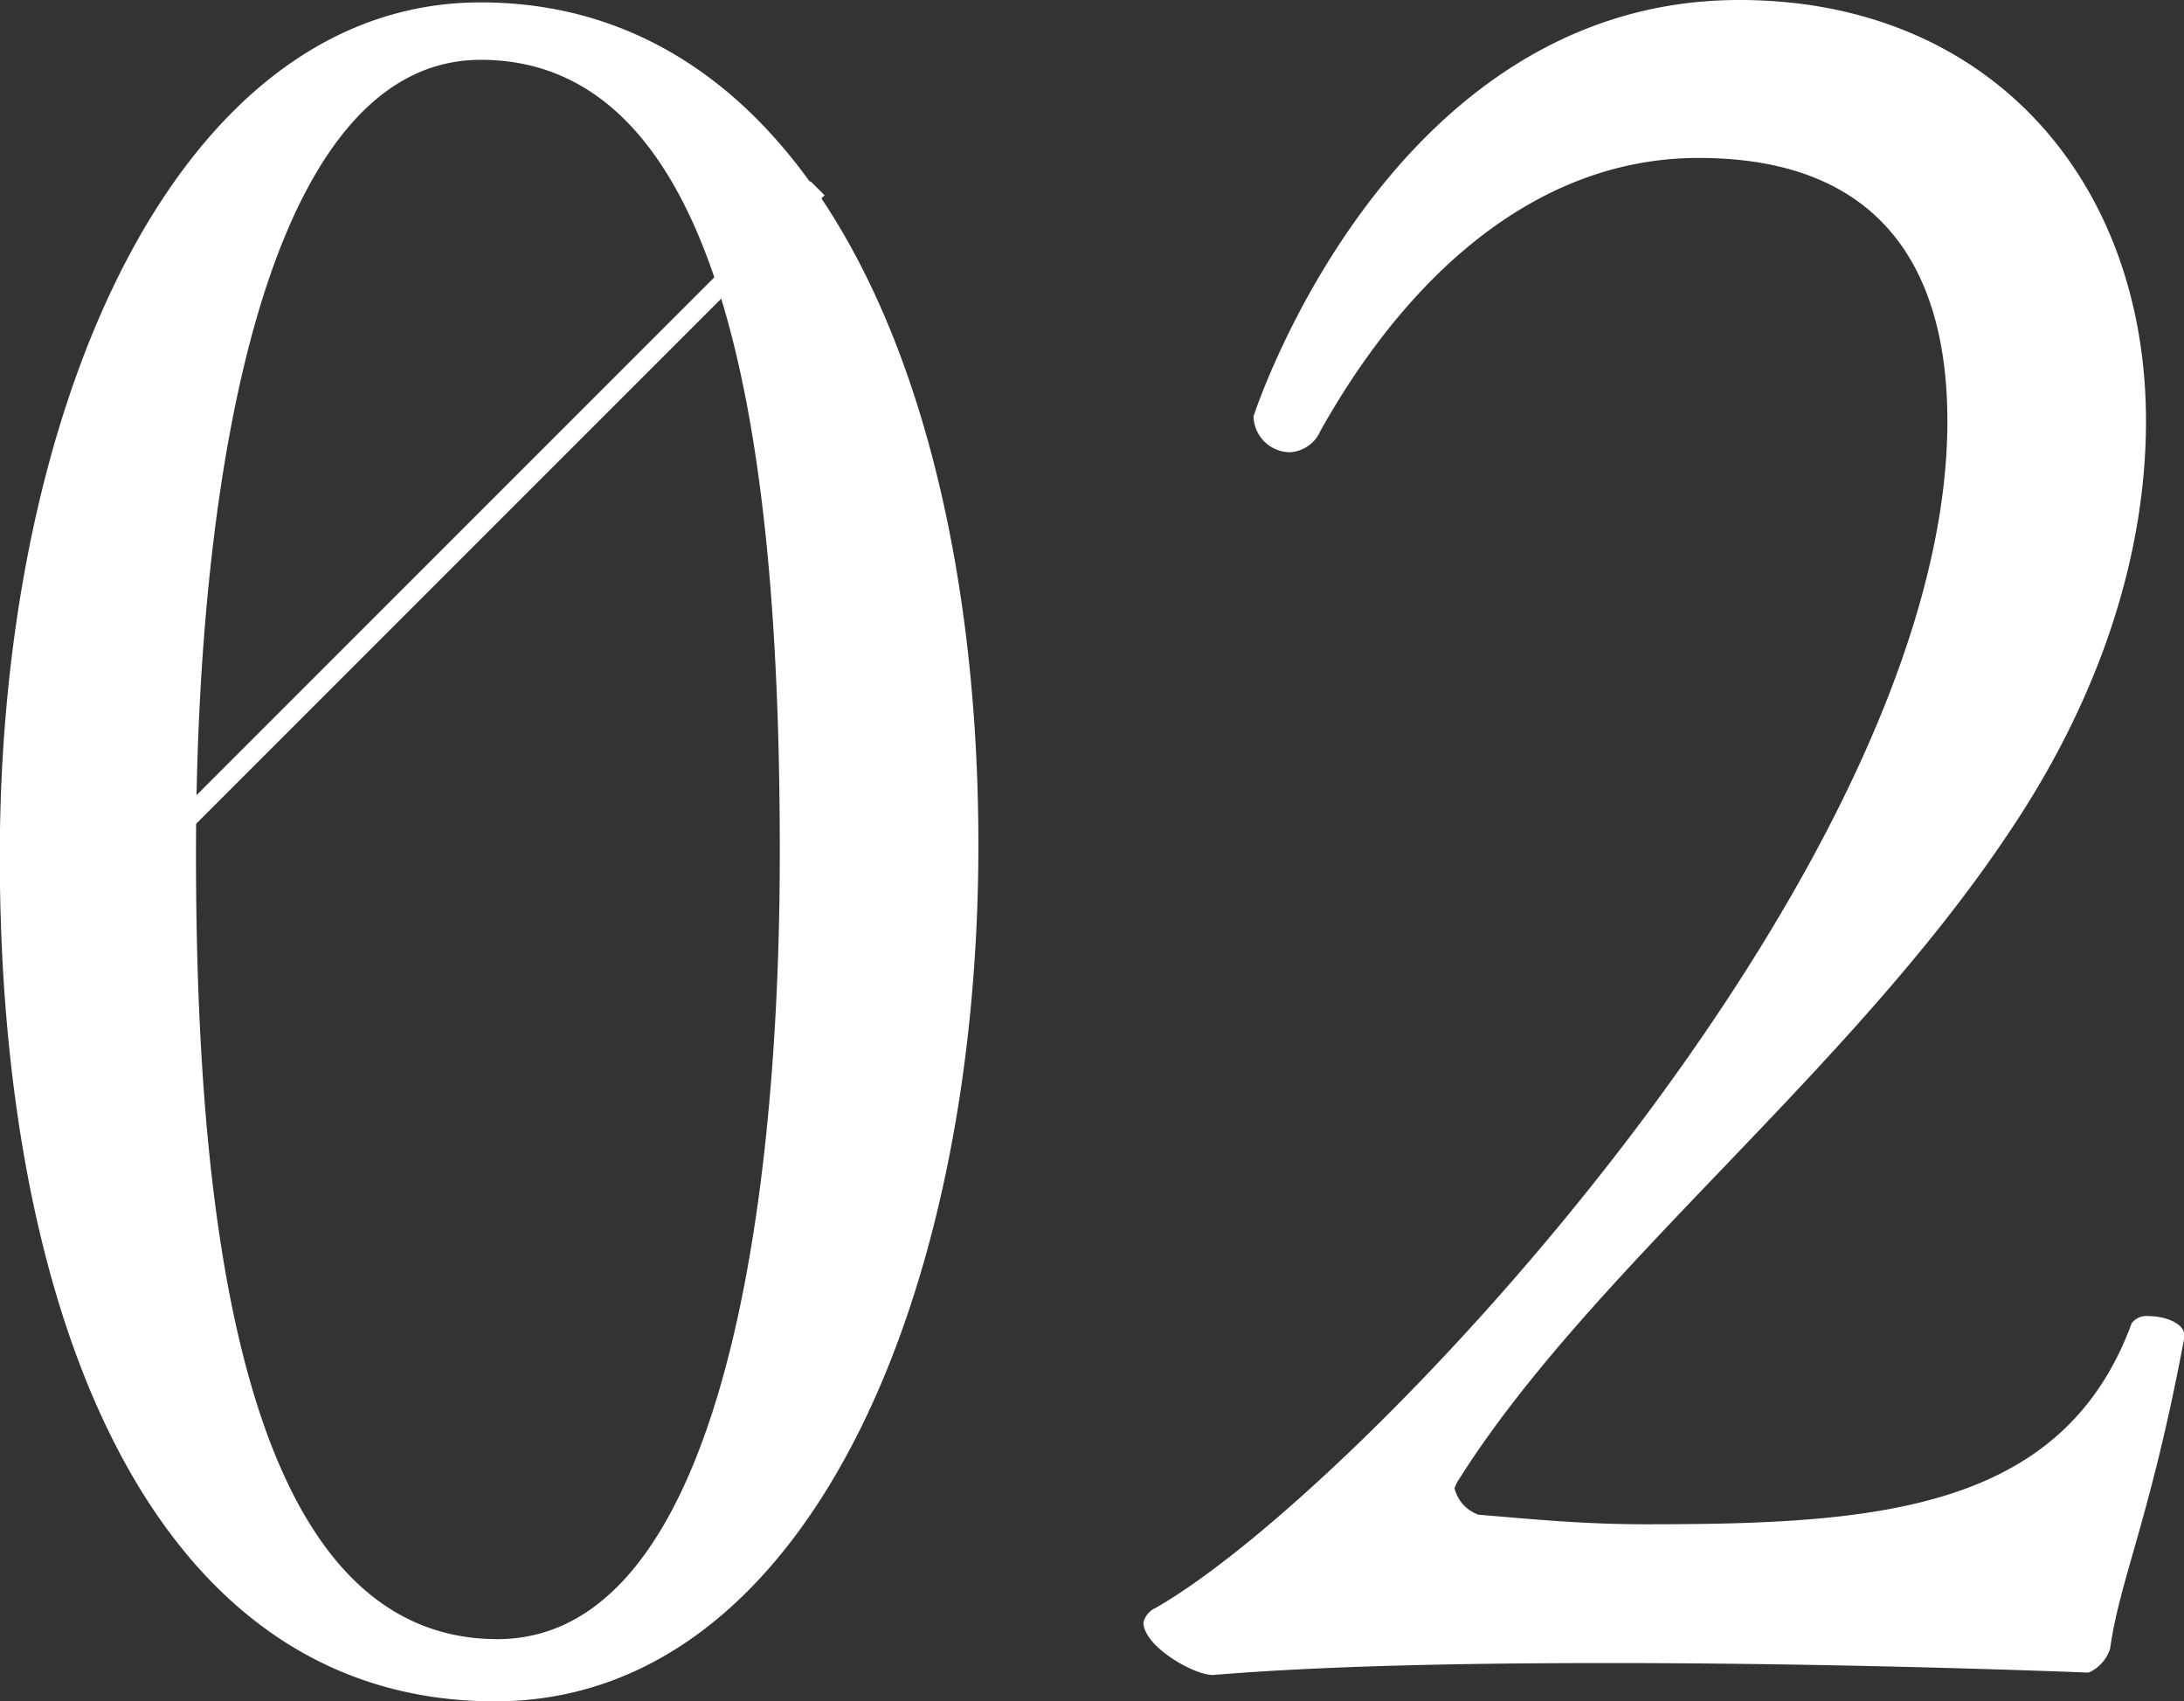
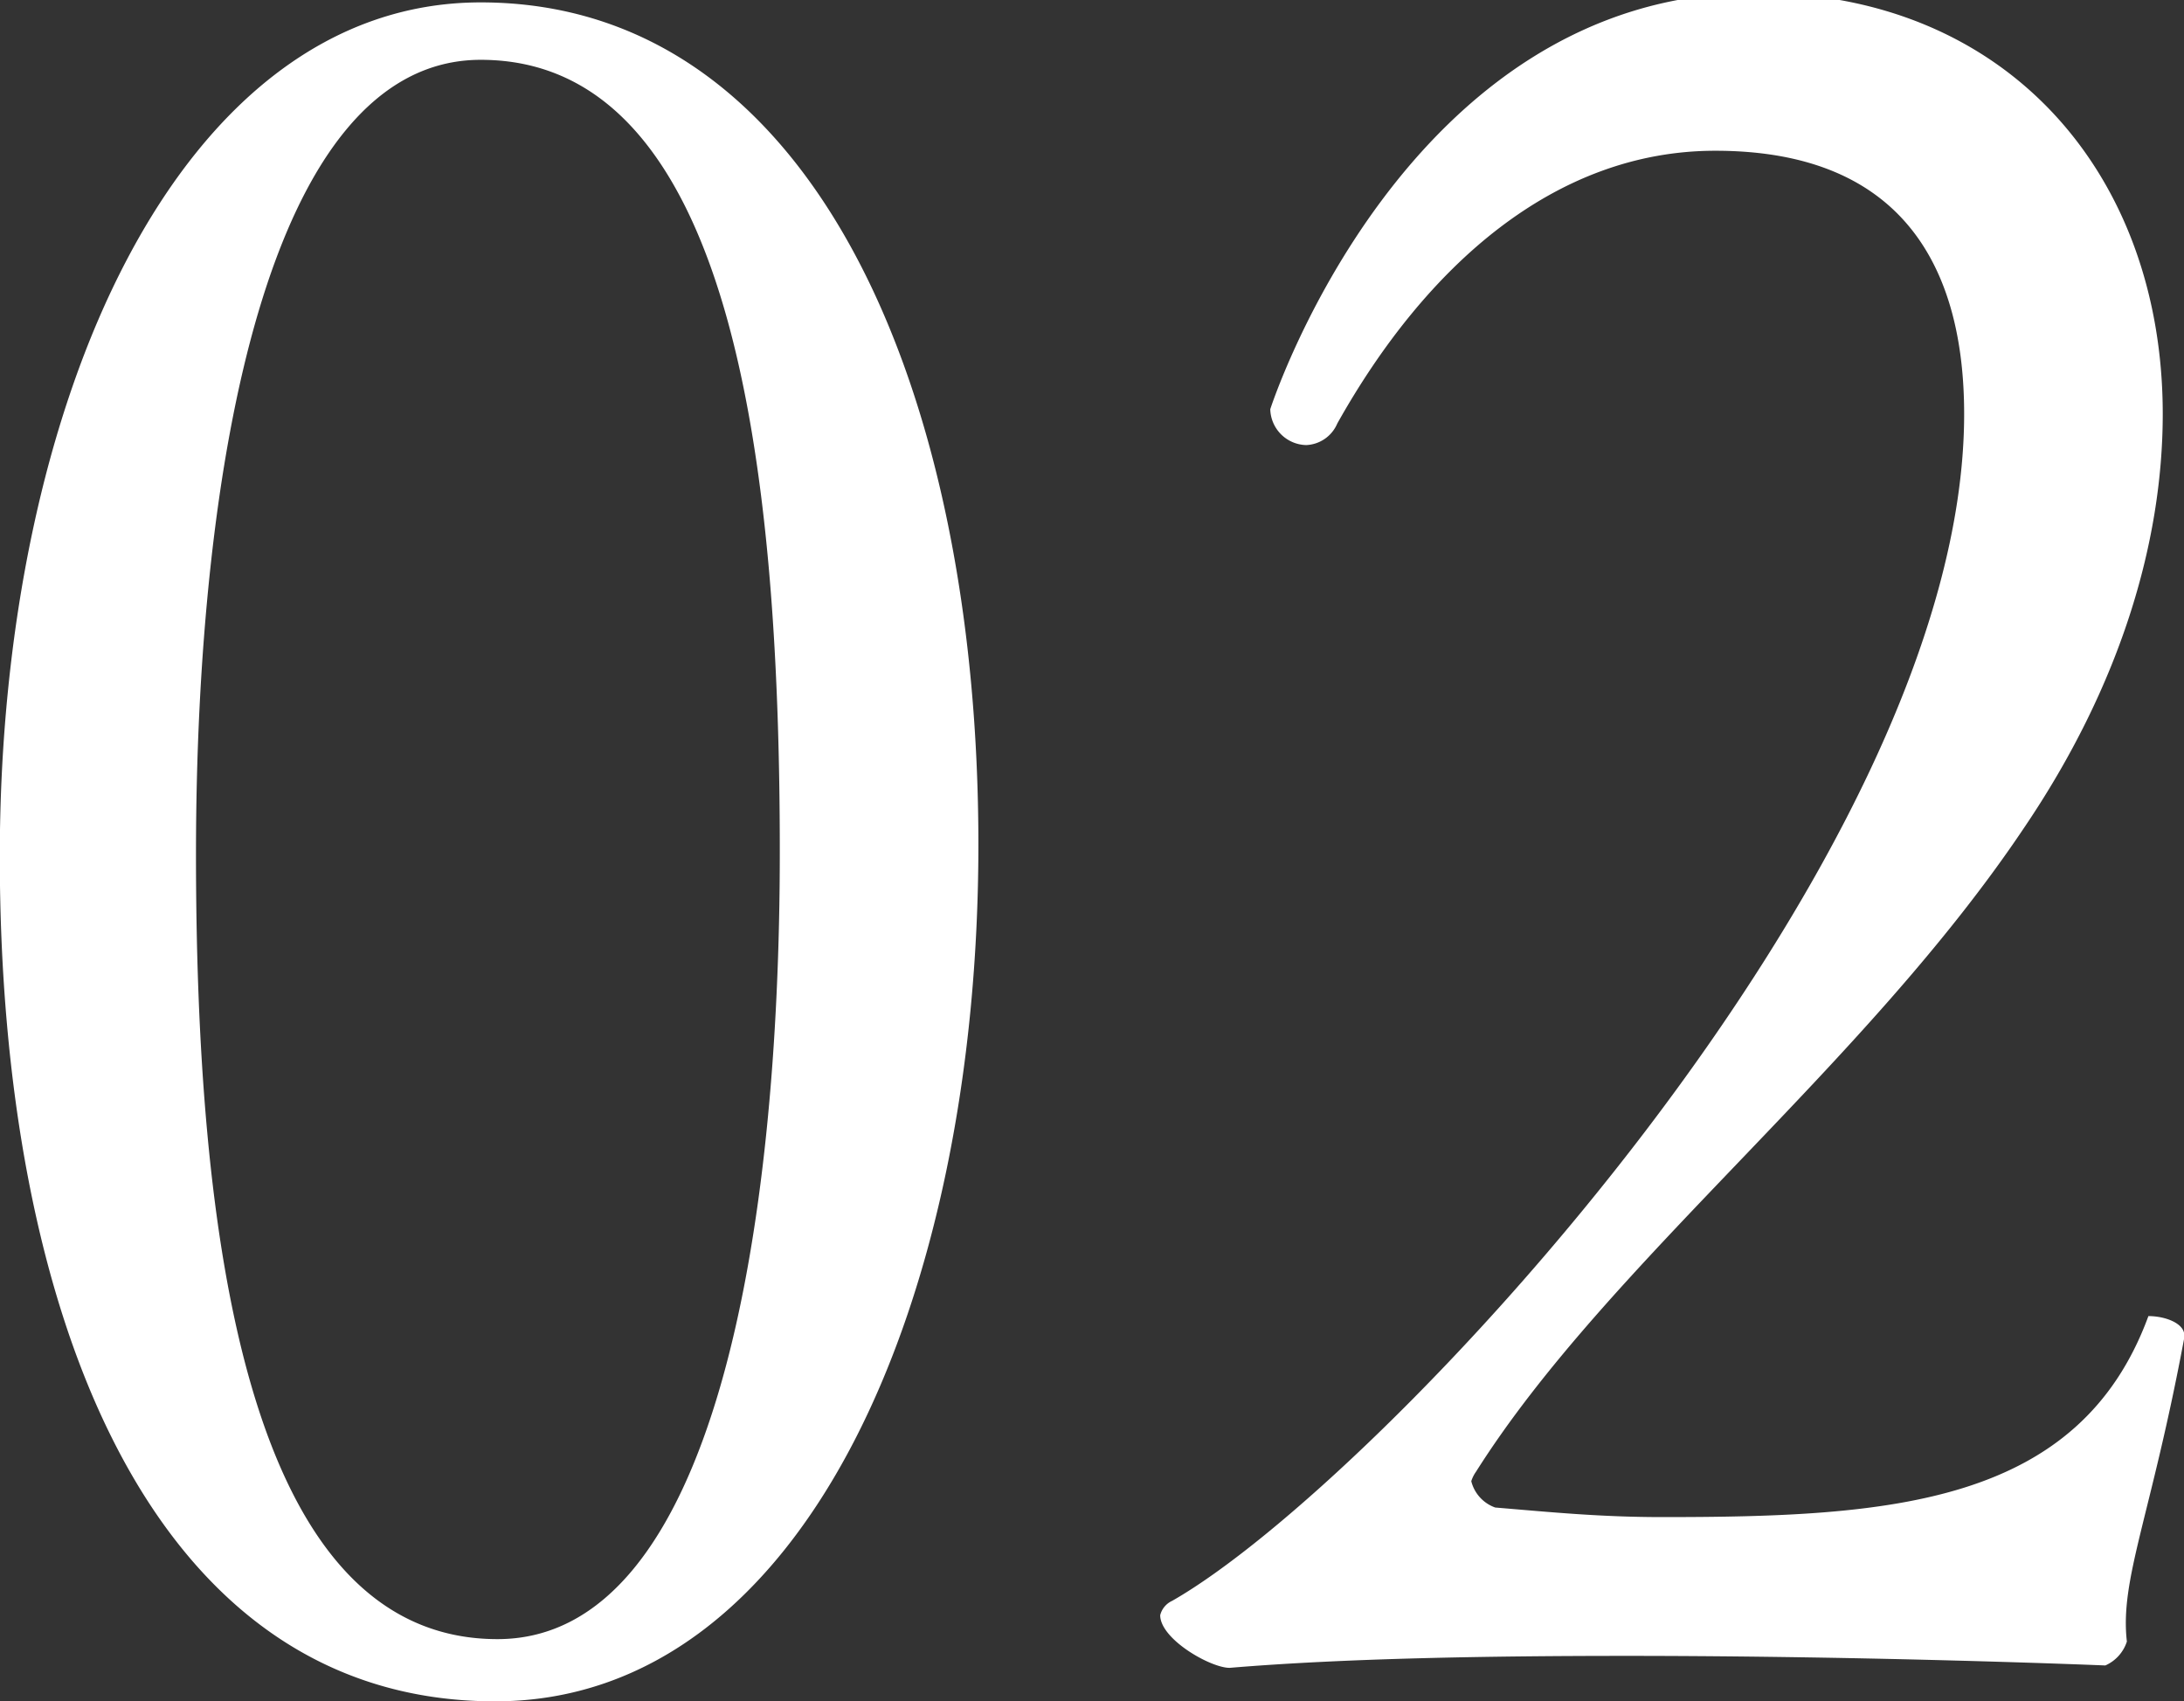
<svg xmlns="http://www.w3.org/2000/svg" id="concept_num02.svg" width="109.531" height="85.32" viewBox="0 0 109.531 85.32">
  <rect x="0" y="0" width="109.531" height="85.32" fill="#333333" stroke="none" />
  <defs>
    <style>
      .cls-1 {
        fill: #fff;
      }

      .cls-1, .cls-2 {
        fill-rule: evenodd;
      }

      .cls-2 {
        fill: none;
        stroke: #fff;
        stroke-width: 1px;
      }
    </style>
  </defs>
-   <path id="_02" data-name="02" class="cls-1" d="M795.068,2617.92c0-22.56-8.16-42.24-24.959-42.24-15.12,0-24.119,20.04-24.119,42.84,0,22.68,7.439,42.36,24.839,42.36C786.428,2660.88,795.068,2640.6,795.068,2617.92Zm-9.96.36c0,18.84-3.24,39.48-14.159,39.48-12.72,0-15.12-20.64-15.12-39.36,0-19.44,3.6-39.84,14.28-39.84C782.708,2578.56,785.108,2598.72,785.108,2618.28Zm70.438,24.36v-0.12c0-.6-0.96-0.96-1.8-0.96a0.934,0.934,0,0,0-.84.36c-3.48,9.48-12.959,10.08-24.359,10.08-3.119,0-5.519-.24-8.4-0.48a1.887,1.887,0,0,1-1.2-1.32,1.709,1.709,0,0,1,.24-0.48c6.6-10.44,19.439-20.28,27.479-32.28,4.8-7.08,6.959-14.28,6.959-20.76,0-12-7.8-21.12-20.4-21.12-17.639,0-24.359,20.88-24.359,20.88a1.846,1.846,0,0,0,1.8,1.8,1.774,1.774,0,0,0,1.56-1.08c4.44-7.92,10.92-13.68,18.959-13.68,9.6,0,12.48,6.12,12.48,13.2,0,22.44-29.4,53.64-39.719,59.52a1.078,1.078,0,0,0-.6.72c0,1.2,2.52,2.64,3.48,2.64,5.76-.48,12.96-0.6,19.92-0.6,12.479,0,24,.48,24,0.48a1.97,1.97,0,0,0,1.08-1.2C852.306,2654.76,853.866,2651.64,855.546,2642.64Z" transform="translate(-746 -2575.56)" />
-   <path id="シェイプ_1318" data-name="シェイプ 1318" class="cls-2" d="M747,2625l40-40" transform="translate(-746 -2575.56)" />
+   <path id="_02" data-name="02" class="cls-1" d="M795.068,2617.92c0-22.56-8.16-42.24-24.959-42.24-15.12,0-24.119,20.04-24.119,42.84,0,22.68,7.439,42.36,24.839,42.36C786.428,2660.88,795.068,2640.6,795.068,2617.92Zm-9.96.36c0,18.84-3.24,39.48-14.159,39.48-12.72,0-15.12-20.64-15.12-39.36,0-19.44,3.6-39.84,14.28-39.84C782.708,2578.56,785.108,2598.72,785.108,2618.28Zm70.438,24.36v-0.12c0-.6-0.96-0.96-1.8-0.96c-3.48,9.48-12.959,10.08-24.359,10.08-3.119,0-5.519-.24-8.4-0.48a1.887,1.887,0,0,1-1.2-1.32,1.709,1.709,0,0,1,.24-0.48c6.6-10.44,19.439-20.28,27.479-32.28,4.8-7.08,6.959-14.28,6.959-20.76,0-12-7.8-21.12-20.4-21.12-17.639,0-24.359,20.88-24.359,20.88a1.846,1.846,0,0,0,1.8,1.8,1.774,1.774,0,0,0,1.56-1.08c4.44-7.92,10.92-13.68,18.959-13.68,9.6,0,12.48,6.12,12.48,13.2,0,22.44-29.4,53.64-39.719,59.52a1.078,1.078,0,0,0-.6.72c0,1.2,2.52,2.64,3.48,2.64,5.76-.48,12.96-0.6,19.92-0.6,12.479,0,24,.48,24,0.48a1.97,1.97,0,0,0,1.08-1.2C852.306,2654.76,853.866,2651.64,855.546,2642.64Z" transform="translate(-746 -2575.56)" />
</svg>